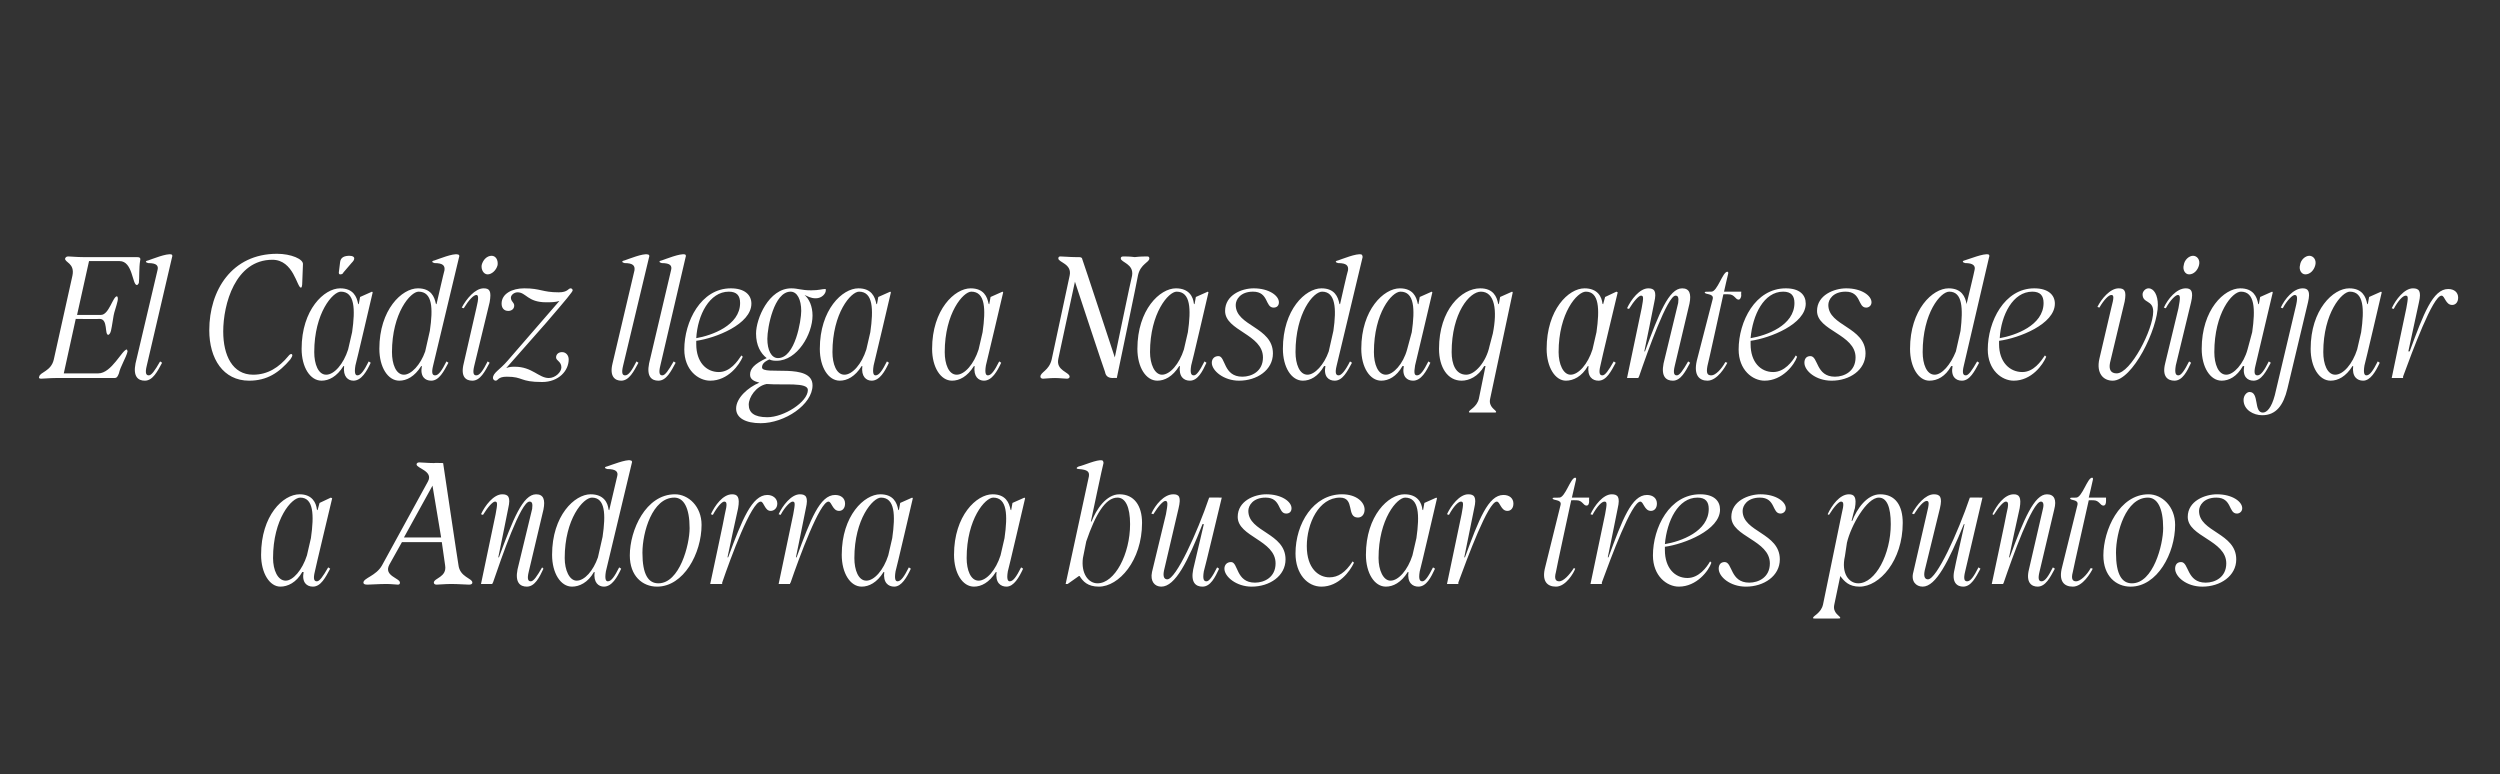
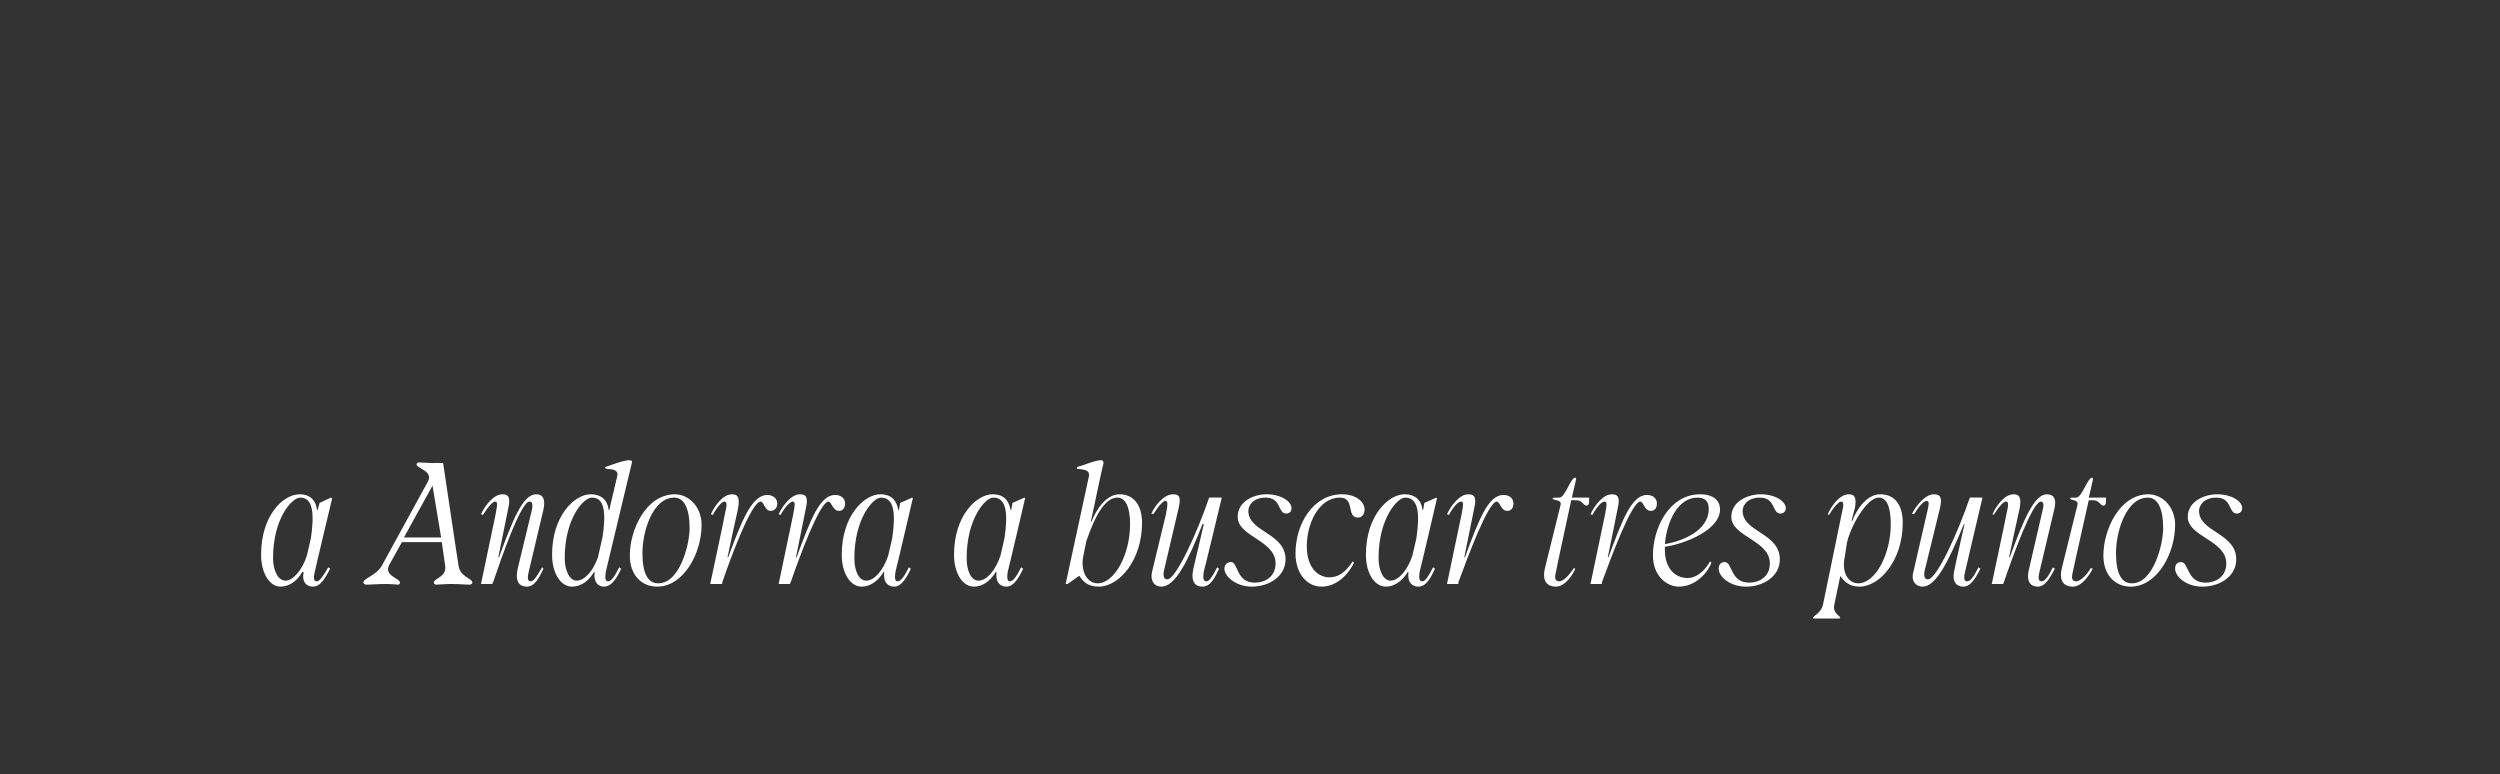
<svg xmlns="http://www.w3.org/2000/svg" version="1.1" width="376.3px" height="116.5px" viewBox="0 -28 376.3 116.5" style="top:-28px">
  <rect x="0" y="-28" width="376.3" height="116.5" fill="#333333" stroke="none" />
  <desc>El C diz llega a Nasdaq antes de viajar a Andorra a buscar tres puntos</desc>
  <defs />
  <g id="Polygon30609">
    <path d="m39.3 55.5c0-5.9 3.3-9.1 5.8-9.1c1.9 0 2.5 1.3 2.6 2.3l.1.1l.3-1.1l1.7-.8l.2.1s-2.63 10.99-2.6 11c-.3 1.2-.1 1.5.3 1.5c.4 0 .9-.7 1.7-2.1l.3.2c-.7 1.3-1.4 2.7-2.6 2.7c-.9 0-1.7-.6-1.4-2.2h-.2c-.9 1.6-2.2 2.2-3.3 2.2c-1.6 0-2.9-2-2.9-4.8zm3.7 3.9c1.1 0 2.5-1.6 3.2-3.8l.6-2.6c.5-3.5.4-6.1-1.6-6.1c-1.3 0-4.1 3.2-4.1 9.1c0 1.8.7 3.4 1.9 3.4zm14.5-2.3l6.9-12.6c.9-1.6-1.7-2-1.7-2.6c0-.2.2-.3.4-.3c.4 0 1.3.1 2.2.1c.01-.04 1.4 0 1.4 0c0 0 2.28 15.33 2.3 15.3c.2 1.9 2.1 2 2.1 2.7c0 .2-.2.3-.5.3c-.5 0-1.6-.1-2.7-.1c-.9 0-1.8.1-2.2.1c-.2 0-.4-.1-.4-.3c0-.7 2-.8 1.7-2.6l-.5-3.5h-6L58.6 57c-.9 1.7 1.6 2 1.6 2.7c0 .2-.1.3-.3.3c-.3 0-1-.1-1.7-.1c-1.2 0-2.4.1-2.9.1c-.4 0-.6-.1-.6-.3c0-.7 1.9-1 2.8-2.6zm8.9-4.2l-1.3-7.8l-4.3 7.8h5.6zm8.1-5.4c-.3 0-1 .7-1.8 2l-.3-.1c.6-1.3 1.9-3 3.2-3c.9 0 1.3.4.9 2.1c.02 0-1.5 7.4-1.5 7.4c0 0 .09-.04.1 0c2.1-5.7 3.6-9.5 5.6-9.5c1.1 0 1.4.8 1.1 2.3L79.6 58c-.3 1.2-.1 1.5.3 1.5c.4 0 .9-.7 1.7-2.1l.2.2c-.6 1.3-1.3 2.7-2.5 2.7c-1 0-1.8-.6-1.4-2.6l2.2-9.1c.1-.8 0-1.1-.4-1.1c-1.3 0-4.2 8.4-5.5 12.2c-.05-.02-.1.2-.1.2h-1.7l2.2-10.5c.3-1.6.3-1.9-.1-1.9zm17 12c.5 0 1-.7 1.7-2.1l.3.2c-.6 1.3-1.4 2.7-2.6 2.7c-.8 0-1.6-.6-1.4-2.2h-.1c-.9 1.6-2.2 2.2-3.3 2.2c-1.7 0-3-2-3-4.8c0-5.9 3.4-9.1 5.8-9.1c2 0 2.6 1.3 2.7 2.3l.1.1l1.2-5.1c.2-.7-.2-1.1-1.5-1.1c-.4-.1-.5-.3 0-.4c.6-.2 2.9-1.1 3.5-.9c.2 0 .3.2.2.4L91.2 58c-.2 1.2 0 1.5.3 1.5zm-4.7-.1c1.2 0 2.5-1.5 3.2-3.5l.7-3.1c.5-3.4.4-5.9-1.6-5.9c-1.3 0-4.1 3.2-4.1 9.1c0 1.8.7 3.4 1.8 3.4zm8-3.8c0-3.8 2.4-9.2 6.8-9.2c2 0 4 1.8 4 4.6c0 4.3-2.7 9.3-6.7 9.3c-2.2 0-4.1-1.6-4.1-4.7zm4.3 4.2c3.2 0 4.7-5.8 4.7-8.3c0-3.1-.9-4.6-2.3-4.6c-3.3 0-4.8 5.2-4.8 8.3c0 3.3.9 4.6 2.4 4.6zm9.9-12.3c-.3 0-1 .7-1.7 2l-.3-.1c.6-1.3 1.8-3 3.2-3c.8 0 1.2.4.9 2.1c-.03 0-1.6 7.4-1.6 7.4c0 0 .14-.04.1 0c2.1-5.7 3.6-9.4 5.9-9.4c.8 0 1.5.5 1.5 1.3c0 .7-.5 1.1-1 1.1c-.9 0-1-1.4-1.5-1.4c-1.4 0-4.5 8.4-5.8 12.2v.2h-1.8s2.25-10.49 2.2-10.5c.4-1.6.3-1.9-.1-1.9zm10.3 0c-.3 0-1.1.7-1.8 2l-.3-.1c.6-1.3 1.9-3 3.2-3c.9 0 1.3.4.9 2.1c.02 0-1.5 7.4-1.5 7.4c0 0 .09-.04.1 0c2.1-5.7 3.5-9.4 5.8-9.4c.9 0 1.5.5 1.5 1.3c0 .7-.4 1.1-.9 1.1c-1 0-1.1-1.4-1.6-1.4c-1.3 0-4.4 8.4-5.7 12.2c-.05-.02-.1.2-.1.2h-1.7l2.2-10.5c.3-1.6.3-1.9-.1-1.9zm7.4 8c0-5.9 3.4-9.1 5.8-9.1c2 0 2.5 1.3 2.7 2.3c0 .03.1.1.1.1l.2-1.1l1.8-.8l.1.1s-2.56 10.99-2.6 11c-.2 1.2 0 1.5.3 1.5c.5 0 1-.7 1.7-2.1l.3.2c-.6 1.3-1.4 2.7-2.5 2.7c-.9 0-1.7-.6-1.5-2.2h-.1c-1 1.6-2.2 2.2-3.3 2.2c-1.7 0-3-2-3-4.8zm3.7 3.9c1.2 0 2.6-1.6 3.3-3.8l.6-2.6c.5-3.5.4-6.1-1.7-6.1c-1.2 0-4 3.2-4 9.1c0 1.8.6 3.4 1.8 3.4zm13.2-3.9c0-5.9 3.4-9.1 5.8-9.1c2 0 2.5 1.3 2.7 2.3c0 .03.1.1.1.1l.2-1.1l1.8-.8l.1.1s-2.56 10.99-2.6 11c-.2 1.2 0 1.5.3 1.5c.5 0 1-.7 1.7-2.1l.3.2c-.6 1.3-1.4 2.7-2.5 2.7c-.9 0-1.7-.6-1.5-2.2h-.1c-1 1.6-2.2 2.2-3.3 2.2c-1.7 0-3-2-3-4.8zm3.7 3.9c1.2 0 2.6-1.6 3.3-3.8l.6-2.6c.5-3.5.4-6.1-1.7-6.1c-1.2 0-4 3.2-4 9.1c0 1.8.6 3.4 1.8 3.4zm15.1-16.8c-.4 0-.5-.2 0-.4c.6-.1 2.8-1.1 3.5-.9c.1 0 .2.2.2.4c-.04-.04-1.9 8.8-1.9 8.8h.1c.7-1.8 2.2-4.1 4.2-4.1c2.2 0 3.4 1.7 3.4 4.3c0 5.7-3.5 9.6-6.5 9.6c-1.7 0-2.4-.8-2.9-1.6c0 .02-.1 0-.1 0l-1.7 1.2h-.3s3.48-16.16 3.5-16.2c.1-.7-.2-1-1.5-1.1zm2.8 17.2c2.6 0 4.9-4.4 4.9-8.9c0-2.6-.7-4-1.9-4c-1.8 0-3.3 2.5-4.7 6.6L163 56c-.3 2.3.8 3.8 2.2 3.8zm8.2-1.7l2.1-8.7c.3-1.6.3-2-.1-2c-.3 0-1 .7-1.8 2l-.3-.1c.6-1.3 1.9-2.9 3.3-2.9c.9 0 1.2.4.8 2.1l-2.2 9.4c-.2 1 .1 1.3.5 1.3c1.3 0 4.5-7 6.3-12.3c-.03-.04 1.9 0 1.9 0c0 0-2.65 11.09-2.7 11.1c-.2 1.2 0 1.5.4 1.5c.4 0 .9-.7 1.6-2.1l.3.2c-.6 1.3-1.3 2.7-2.5 2.7c-1 0-1.8-.6-1.4-2.6l1.6-6.8s-.19-.04-.2 0c-2.2 5.6-4.1 9.4-6.2 9.4c-1 0-1.7-.8-1.4-2.2zm10.9-.5c0-.6.4-1 1-1c1.1 0 .7 3.1 3.6 3.1c1.4 0 3.1-.8 3.1-2.9c0-3.5-5.7-4-5.7-7c0-2.4 2.5-3.4 4.3-3.4c2.3 0 3.8 1.1 3.8 2.1c0 .5-.3.8-.8.8c-1.3 0-.7-2.4-3.1-2.4c-1.9 0-2.6 1.2-2.6 2c0 3.2 5.6 3.3 5.6 7.3c0 2.5-2.4 4.1-5.1 4.1c-2.3 0-4.1-1.5-4.1-2.7zm10.7-2.3c0-4.5 2.7-8.9 7-8.9c2.2 0 3.4 1.2 3.4 2.3c0 .7-.4 1.2-1 1.2c-1.8 0-.4-3-2.7-3c-3.2 0-5 3.9-5 7.3c0 3.4 1.8 4.7 3.4 4.7c1.3 0 2.4-.7 3.5-2.4l.2.2c-.6 1.3-2.3 3.6-4.9 3.6c-2.1 0-3.9-1.9-3.9-5zm10.6.2c0-5.9 3.4-9.1 5.8-9.1c2 0 2.6 1.3 2.7 2.3c.01.03.1.1.1.1l.2-1.1l1.8-.8l.1.1s-2.55 10.99-2.6 11c-.2 1.2 0 1.5.4 1.5c.4 0 .9-.7 1.6-2.1l.3.2c-.6 1.3-1.3 2.7-2.5 2.7c-.9 0-1.7-.6-1.5-2.2h-.1c-1 1.6-2.2 2.2-3.3 2.2c-1.7 0-3-2-3-4.8zm3.7 3.9c1.2 0 2.6-1.6 3.3-3.8l.6-2.6c.5-3.5.4-6.1-1.7-6.1c-1.2 0-4 3.2-4 9.1c0 1.8.7 3.4 1.8 3.4zm10.6-11.9c-.4 0-1.1.7-1.8 2l-.3-.1c.6-1.3 1.9-3 3.2-3c.9 0 1.3.4.9 2.1l-1.5 7.4s.08-.04.1 0c2.1-5.7 3.5-9.4 5.8-9.4c.9 0 1.5.5 1.5 1.3c0 .7-.4 1.1-.9 1.1c-1 0-1.1-1.4-1.6-1.4c-1.3 0-4.4 8.4-5.8 12.2c.04-.02 0 .2 0 .2h-1.7l2.2-10.5c.3-1.6.3-1.9-.1-1.9zm12.7 9.8l2.3-9.3c.2-.9-1.2-.6-1.2-1c0-.1.2-.1 1-.1c.9 0 1.7-3 2.4-3c.1 0 .2.1.1.4l-.6 2.6h2.6s-.03.51 0 .5c0 .4-.1.7-.4.7c-.5 0-.6-.8-1.5-.8c0-.02-.8 0-.8 0c0 0-2.34 10.79-2.3 10.8c-.3 1.1 0 1.4.5 1.4c.6 0 1.5-.9 2.2-2l.2.1c-.2.6-1.4 2.7-2.9 2.7c-1.3 0-2.2-.8-1.6-3zm8.9-9.8c-.4 0-1.1.7-1.8 2l-.3-.1c.6-1.3 1.9-3 3.2-3c.9 0 1.3.4.9 2.1c.02 0-1.5 7.4-1.5 7.4c0 0 .09-.04.1 0c2.1-5.7 3.5-9.4 5.8-9.4c.9 0 1.5.5 1.5 1.3c0 .7-.4 1.1-.9 1.1c-1 0-1.1-1.4-1.6-1.4c-1.3 0-4.4 8.4-5.8 12.2c.05-.02 0 .2 0 .2h-1.7l2.2-10.5c.3-1.6.3-1.9-.1-1.9zm7.3 8.1c0-4.2 2.5-9.2 7.1-9.2c2.1 0 3 1 3 2.3c0 3.1-5.4 5.2-8.3 5.6v.5c0 2.7 1.5 4.2 3.4 4.2c1.7 0 2.9-1.6 3.4-2.5l.2.2c-.4 1.2-2.2 3.6-4.9 3.6c-1.8 0-3.9-1.6-3.9-4.7zm8.4-7c0-1.1-.5-1.7-1.7-1.7c-2.9 0-4.6 3.5-4.9 7c2.4-.4 6.6-1.9 6.6-5.3zm1.5 9c0-.6.3-1 .9-1c1.2 0 .8 3.1 3.7 3.1c1.4 0 3.1-.8 3.1-2.9c0-3.5-5.8-4-5.8-7c0-2.4 2.6-3.4 4.4-3.4c2.3 0 3.8 1.1 3.8 2.1c0 .5-.4.8-.8.8c-1.3 0-.7-2.4-3.1-2.4c-1.9 0-2.6 1.2-2.6 2c0 3.2 5.6 3.3 5.6 7.3c0 2.5-2.4 4.1-5.1 4.1c-2.4 0-4.1-1.5-4.1-2.7zm14.2 7.4c0-.3 1.2-.7 1.5-2l2.8-13.6c.4-1.6.3-1.9-.1-1.9c-.3 0-1 .7-1.8 2l-.2-.1c.6-1.3 1.8-3 3.2-3c.8 0 1.2.4.9 2.1c-.04 0-.5 1.9-.5 1.9c0 0 .12.02.1 0c.7-1.8 2.2-4 4.2-4c2.3 0 3.4 1.7 3.4 4.3c0 5.7-3.5 9.6-6.5 9.6c-1.6 0-2.3-.8-2.9-1.6l-.9 4.3c-.3 1.3.9 1.7.9 2c0 .1-.2.1-.4.1h-3.4c-.2 0-.3 0-.3-.1zm6.8-5.2c2.6 0 4.9-4.4 4.9-8.9c0-2.6-.6-4-1.8-4c-1.8 0-4.2 4.2-4.8 6.8l-.3 2c-.6 2.6.6 4.1 2 4.1zm8.3-1.7l2-8.7c.4-1.6.4-2 0-2c-.4 0-1.1.7-1.9 2l-.3-.1c.7-1.3 2-2.9 3.3-2.9c.9 0 1.3.4.9 2.1l-2.3 9.4c-.2 1 .1 1.3.5 1.3c1.3 0 4.5-7 6.3-12.3c.03-.04 1.9 0 1.9 0L295.8 58c-.3 1.2-.1 1.5.3 1.5c.5 0 1-.7 1.7-2.1l.3.2c-.7 1.3-1.4 2.7-2.6 2.7c-.9 0-1.8-.6-1.3-2.6c-.04 0 1.5-6.8 1.5-6.8c0 0-.13-.04-.1 0c-2.3 5.6-4.2 9.4-6.2 9.4c-1 0-1.8-.8-1.4-2.2zm13.9-10.6c-.3 0-1 .7-1.8 2l-.2-.1c.6-1.3 1.8-3 3.2-3c.8 0 1.2.4.9 2.1c-.03 0-1.6 7.4-1.6 7.4c0 0 .14-.04.1 0c2.1-5.7 3.7-9.5 5.6-9.5c1.1 0 1.5.8 1.1 2.3L307 58c-.3 1.2-.1 1.5.3 1.5c.5 0 1-.7 1.7-2.1l.3.2c-.7 1.3-1.4 2.7-2.6 2.7c-.9 0-1.8-.6-1.3-2.6l2.1-9.1c.2-.8 0-1.1-.3-1.1c-1.3 0-4.3 8.4-5.6 12.2l-.1.2h-1.7s2.24-10.49 2.2-10.5c.4-1.6.3-1.9-.1-1.9zm8.5 9.8l2.3-9.3c.2-.9-1.1-.6-1.1-1c0-.1.2-.1.9-.1c.9 0 1.7-3 2.4-3c.1 0 .2.1.1.4c.02.01-.6 2.6-.6 2.6h2.6v.5c0 .4-.1.7-.4.7c-.5 0-.6-.8-1.5-.8c.02-.02-.7 0-.7 0c0 0-2.43 10.79-2.4 10.8c-.3 1.1 0 1.4.5 1.4c.6 0 1.6-.9 2.2-2l.3.1c-.3.6-1.5 2.7-3 2.7c-1.3 0-2.2-.8-1.6-3zm6.2-1.7c0-3.8 2.4-9.2 6.8-9.2c2 0 4 1.8 4 4.6c0 4.3-2.7 9.3-6.7 9.3c-2.2 0-4.1-1.6-4.1-4.7zm4.3 4.2c3.2 0 4.7-5.8 4.7-8.3c0-3.1-.9-4.6-2.3-4.6c-3.3 0-4.8 5.2-4.8 8.3c0 3.3.9 4.6 2.4 4.6zm6.5-2.2c0-.6.3-1 .9-1c1.2 0 .8 3.1 3.7 3.1c1.4 0 3.1-.8 3.1-2.9c0-3.5-5.8-4-5.8-7c0-2.4 2.6-3.4 4.4-3.4c2.3 0 3.8 1.1 3.8 2.1c0 .5-.4.8-.8.8c-1.3 0-.7-2.4-3.1-2.4c-1.9 0-2.6 1.2-2.6 2c0 3.2 5.6 3.3 5.6 7.3c0 2.5-2.4 4.1-5.1 4.1c-2.4 0-4.1-1.5-4.1-2.7z" stroke="none" fill="#fff" />
  </g>
  <g id="Polygon30608">
-     <path d="m6.2 29c-.3 0-.4-.1-.3-.3c.1-.7 1.8-.8 2.2-2.6l2.8-12.6c.4-1.9-1.2-2-1.1-2.6c.1-.2.2-.3.5-.3c.4 0 1.2.1 2.2.1h8.1c.4 0 .6.1.5.5c-.2 1.1-.1 2.7-.2 3.4c-.1.2-.2.3-.3.3c-.7 0-.6-3.6-2.6-3.6h-4.6l-1.8 8.1h3.6c1.2 0 1.8-2.8 2.4-2.8c.1 0 .2.3.1.7c-.2.9-.5 1.6-.6 2.2c-.1.5-.2 1.4-.4 2.3c-.1.4-.3.6-.4.6c-.6 0 0-2.4-1.3-2.4c.03.05-3.6 0-3.6 0l-1.8 8.2h5.2c2 0 3.6-3.6 4.3-3.6c0 0 .1.2.1.3c-.2.9-1.1 2.3-1.3 3.3c-.2.5-.3.7-.7.7H8.4c-.9 0-1.8.1-2.2.1zm16.2-.5c.4 0 .9-.7 1.7-2.1l.3.2c-.7 1.3-1.4 2.7-2.6 2.7c-1 0-1.8-.6-1.4-2.6l3.3-14c.2-.7-.1-1.1-1.4-1.1c-.4-.1-.5-.3 0-.4c.6-.2 2.8-1.1 3.5-.9c.1 0 .2.2.1.4L22.1 27c-.3 1.2-.1 1.5.3 1.5zm9.1-6.8c0-6 3.4-11.5 10.2-11.5c2.1 0 4 .8 3.9 1.6l-.1 2.6c0 .7-.1.9-.2.9c-.6 0-1.1-4.2-4.3-4.2c-5.6 0-7.4 6.7-7.4 10.8c0 3.6 1.4 6.5 4.5 6.5c2.2 0 3.9-1.1 5.3-2.8c.3-.4.6-.4.6-.1c0 .1-.1.3-.3.6c-1.7 2-3.5 3.2-6.2 3.2c-3.9 0-6-3.3-6-7.6zm13.9 2.8c0-5.9 3.4-9.1 5.8-9.1c2 0 2.5 1.3 2.7 2.3c0 .03.1.1.1.1l.2-1.1l1.8-.8l.1.1s-2.56 10.99-2.6 11c-.2 1.2 0 1.5.3 1.5c.5 0 1-.7 1.7-2.1l.3.2c-.6 1.3-1.4 2.7-2.6 2.7c-.8 0-1.6-.6-1.4-2.2h-.1c-1 1.6-2.2 2.2-3.3 2.2c-1.7 0-3-2-3-4.8zm3.7 3.9c1.2 0 2.6-1.6 3.3-3.8L53 22c.5-3.5.4-6.1-1.7-6.1c-1.2 0-4 3.2-4 9.1c0 1.8.6 3.4 1.8 3.4zm2.1-17c.1-.7.7-.9 1.4-.9c.5 0 .8.2.7.5c0 .1-.1.3-.4.6L51.7 13c-.1.2-.2.3-.5.3c-.2 0-.2-.2-.2-.3l.2-1.6zm14.3 17.1c.5 0 1-.7 1.7-2.1l.3.2c-.7 1.3-1.4 2.7-2.6 2.7c-.9 0-1.7-.6-1.4-2.2h-.1c-1 1.6-2.2 2.2-3.3 2.2c-1.7 0-3-2-3-4.8c0-5.9 3.4-9.1 5.8-9.1c2 0 2.5 1.3 2.7 2.3c0 .03.1.1.1.1c0 0 1.17-5.11 1.2-5.1c.1-.7-.2-1.1-1.5-1.1c-.4-.1-.5-.3 0-.4c.6-.2 2.8-1.1 3.5-.9c.2 0 .3.2.2.4L65.2 27c-.3 1.2-.1 1.5.3 1.5zm-4.7-.1c1.1 0 2.5-1.5 3.2-3.5l.7-3.1c.5-3.4.4-5.9-1.7-5.9c-1.2 0-4 3.2-4 9.1c0 1.8.6 3.4 1.8 3.4zm10.9.1c.5 0 1-.7 1.7-2.1l.3.2c-.7 1.3-1.4 2.7-2.6 2.7c-1 0-1.8-.6-1.3-2.6l1.9-8.3c.4-1.6.3-2 0-2c-.4 0-1.1.7-1.9 2l-.3-.1c.7-1.3 2-2.9 3.3-2.9c.9 0 1.2.4.9 2.1L71.4 27c-.3 1.2-.1 1.5.3 1.5zm2.3-18c.6 0 1 .6.9 1.4c-.2.8-.9 1.4-1.5 1.4c-.6 0-1-.7-.9-1.4c.2-.8.8-1.4 1.5-1.4zm2.3 18.2c-1.4 0-1.3.6-1.7.6c-.2 0-.4-.2-.4-.4c0-.8 1-1.2 2.2-2.6l7.8-9c-.6.2-1.3.2-2 .2c-2.8 0-3-1.5-4.3-1.5c-.5 0-1 .4-1 .8c0 .6.5.7.5 1.2c0 .5-.4.8-.9.8c-.6 0-1-.4-1-1.1c0-1.5 1.6-2.3 3.4-2.3c2.5 0 2.7.6 5.2.6c1.4 0 1.4-.6 1.8-.6c.1 0 .3.1.3.3c0 .2-.9 1.3-4 4.9l-6 6.8c.5-.2.9-.2 1.3-.2c2.6 0 3.6 1.7 5.1 1.7c1 0 1.9-.9 1.9-1.6c0-.9-.8-1-.8-1.5c0-.5.4-.8.9-.8c.6 0 1 .5 1 1.1c0 1.7-1.5 3.4-4 3.4c-3.4 0-2.8-.8-5.3-.8zm17.8-.2c.5 0 1-.7 1.7-2.1l.3.2c-.7 1.3-1.4 2.7-2.6 2.7c-.9 0-1.8-.6-1.3-2.6l3.3-14c.1-.7-.2-1.1-1.5-1.1c-.4-.1-.5-.3 0-.4c.6-.2 2.8-1.1 3.5-.9c.2 0 .3.2.2.4L93.8 27c-.3 1.2-.1 1.5.3 1.5zm5.6 0c.4 0 .9-.7 1.7-2.1l.3.2c-.7 1.3-1.4 2.7-2.6 2.7c-1 0-1.8-.6-1.4-2.6l3.3-14c.2-.7-.1-1.1-1.4-1.1c-.4-.1-.5-.3 0-.4c.6-.2 2.8-1.1 3.5-.9c.1 0 .2.2.1.4L99.4 27c-.3 1.2-.1 1.5.3 1.5zm3.3-3.9c0-4.2 2.5-9.2 7-9.2c2.1 0 3.1 1 3.1 2.3c0 3.1-5.4 5.2-8.3 5.6v.5c0 2.7 1.5 4.2 3.4 4.2c1.7 0 2.8-1.6 3.4-2.5l.2.2c-.5 1.2-2.2 3.6-4.9 3.6c-1.8 0-3.9-1.6-3.9-4.7zm8.4-7c0-1.1-.5-1.7-1.7-1.7c-2.9 0-4.7 3.5-4.9 7c2.3-.4 6.6-1.9 6.6-5.3zm-.6 15.9c0-1.6 1.8-3.2 3.5-3.9c-.8-.2-1.4-.5-1.4-1.2c0-.9.6-1.6 2.5-2.5c-.9-.7-1.6-1.9-1.6-3.7c0-2.2 1.9-6.8 5.3-6.8c1 0 1.5.3 3 .3c1.2 0 1.6-.2 2.1-.2c.1 0 .1 0 .1.2c0 .5-.6 1.2-1.5 1.2c-.8 0-1.2-.3-1.7-.5c.7.6 1.2 1.7 1.2 3.1c0 2.8-2.3 6.8-5.4 6.8c-.3 0-.7 0-1.1-.2c-.9.4-1.1.8-1.1 1.2c0 1.3 7.6-.8 7.6 2.7c0 2.9-4.2 5.7-7.8 5.7c-2.3 0-3.7-.8-3.7-2.2zm4.7 1.3c2.5 0 6.1-2.3 6.1-4.1c0-1.2-3.6-.7-6.2-.9c-1.6.3-2.7 2-2.7 3.1c0 1.2.8 1.9 2.8 1.9zm1.6-8.9c2.6 0 3.5-5.7 3.5-7.1c0-1.7-.6-2.9-1.6-2.9c-2.5 0-3.5 5.4-3.5 7.1c0 1.7.6 2.9 1.6 2.9zm6.3-1.4c0-5.9 3.4-9.1 5.8-9.1c2 0 2.5 1.3 2.7 2.3c0 .03.1.1.1.1l.2-1.1l1.8-.8l.1.1s-2.57 10.99-2.6 11c-.2 1.2 0 1.5.3 1.5c.5 0 1-.7 1.7-2.1l.3.2c-.6 1.3-1.4 2.7-2.6 2.7c-.8 0-1.6-.6-1.4-2.2h-.1c-1 1.6-2.2 2.2-3.3 2.2c-1.7 0-3-2-3-4.8zm3.7 3.9c1.2 0 2.6-1.6 3.3-3.8l.6-2.6c.5-3.5.4-6.1-1.7-6.1c-1.2 0-4 3.2-4 9.1c0 1.8.6 3.4 1.8 3.4zm13.2-3.9c0-5.9 3.4-9.1 5.8-9.1c2 0 2.5 1.3 2.7 2.3c0 .03.1.1.1.1l.2-1.1l1.8-.8l.1.1s-2.57 10.99-2.6 11c-.2 1.2 0 1.5.3 1.5c.5 0 1-.7 1.7-2.1l.3.2c-.6 1.3-1.4 2.7-2.6 2.7c-.8 0-1.6-.6-1.4-2.2h-.1c-1 1.6-2.2 2.2-3.3 2.2c-1.7 0-3-2-3-4.8zm3.7 3.9c1.2 0 2.6-1.6 3.3-3.8l.6-2.6c.5-3.5.4-6.1-1.7-6.1c-1.2 0-4 3.2-4 9.1c0 1.8.6 3.4 1.8 3.4zm14.3-2.3l2.7-12.6c.4-1.8-1.7-2-1.7-2.6c0-.2.1-.3.3-.3c.5 0 1.4.1 2.3.1h.5c.3 0 .5.1.5.3c.04.02 4.9 14.8 4.9 14.8c0 0 2.55-12.31 2.6-12.3c.3-1.8-1.7-2-1.7-2.6c0-.2.1-.3.4-.3c.3 0 1 0 1.7.1c.8-.1 1.5-.1 1.9-.1c.2 0 .3.1.3.3c0 .6-1.3.8-1.7 2.5c.04.02-3.2 15.5-3.2 15.5c0 0-.56-.04-.6 0c-.9 0-1.1-.5-1.2-1c-.03.05-4.5-13.5-4.5-13.5c0 0-2.52 11.63-2.5 11.6c-.4 1.8 1.7 2 1.7 2.7c0 .2-.2.3-.4.3c-.4 0-1.1-.1-1.8-.1c-.8 0-1.5.1-1.8.1c-.2 0-.4-.1-.4-.3c0-.7 1.3-.9 1.7-2.6zm12.9-1.6c0-5.9 3.4-9.1 5.8-9.1c2 0 2.6 1.3 2.7 2.3c.01.03.1.1.1.1l.2-1.1l1.8-.8l.1.1s-2.55 10.99-2.6 11c-.2 1.2 0 1.5.4 1.5c.4 0 .9-.7 1.6-2.1l.3.2c-.6 1.3-1.3 2.7-2.5 2.7c-.9 0-1.7-.6-1.5-2.2h-.1c-1 1.6-2.2 2.2-3.3 2.2c-1.7 0-3-2-3-4.8zm3.7 3.9c1.2 0 2.6-1.6 3.3-3.8l.6-2.6c.5-3.5.4-6.1-1.7-6.1c-1.2 0-4 3.2-4 9.1c0 1.8.7 3.4 1.8 3.4zm7.5-1.8c0-.6.4-1 1-1c1.1 0 .7 3.1 3.6 3.1c1.4 0 3.1-.8 3.1-2.9c0-3.5-5.7-4-5.7-7c0-2.4 2.5-3.4 4.3-3.4c2.3 0 3.8 1.1 3.8 2.1c0 .5-.3.8-.8.8c-1.3 0-.7-2.4-3.1-2.4c-1.9 0-2.6 1.2-2.6 2c0 3.2 5.6 3.3 5.6 7.3c0 2.5-2.4 4.1-5.1 4.1c-2.3 0-4.1-1.5-4.1-2.7zm19.1 1.9c.4 0 1-.7 1.7-2.1l.3.2c-.7 1.3-1.4 2.7-2.6 2.7c-.9 0-1.7-.6-1.4-2.2h-.2c-.9 1.6-2.1 2.2-3.2 2.2c-1.7 0-3-2-3-4.8c0-5.9 3.4-9.1 5.8-9.1c2 0 2.5 1.3 2.7 2.3c-.02.03.1.1.1.1c0 0 1.15-5.11 1.2-5.1c.1-.7-.2-1.1-1.5-1.1c-.4-.1-.5-.3 0-.4c.6-.2 2.8-1.1 3.5-.9c.1 0 .2.2.2.4L201.2 27c-.3 1.2-.1 1.5.3 1.5zm-4.7-.1c1.1 0 2.5-1.5 3.2-3.5l.7-3.1c.5-3.4.3-5.9-1.7-5.9c-1.3 0-4 3.2-4 9.1c0 1.8.6 3.4 1.8 3.4zm8.1-3.9c0-5.9 3.4-9.1 5.8-9.1c2 0 2.5 1.3 2.7 2.3c-.02.03.1.1.1.1l.2-1.1l1.8-.8l.1.1s-2.58 10.99-2.6 11c-.2 1.2-.1 1.5.3 1.5c.5 0 1-.7 1.7-2.1l.3.2c-.6 1.3-1.4 2.7-2.6 2.7c-.9 0-1.7-.6-1.4-2.2h-.2c-.9 1.6-2.1 2.2-3.2 2.2c-1.7 0-3-2-3-4.8zm3.7 3.9c1.1 0 2.6-1.6 3.2-3.8l.7-2.6c.5-3.5.4-6.1-1.7-6.1c-1.3 0-4 3.2-4 9.1c0 1.8.6 3.4 1.8 3.4zm12.5 5.6c0-.3 1.2-.7 1.5-2l1-4.9s-.16.02-.2 0c-.9 1.6-2.3 2.2-3.4 2.2c-2.1 0-3.4-2-3.4-4.8c0-5.9 3.4-9.1 6.2-9.1c2 0 2.5 1.3 2.7 2.3c0 .03.1.1.1.1l.2-1.1l1.8-.8l.1.1l-3.4 16c-.3 1.3.9 1.7.9 2c0 .1-.1.1-.3.1h-3.5c-.2 0-.3 0-.3-.1zm-.4-5.6c1.3 0 3-1.9 3.5-4.3l.5-1.9c.7-3.5.3-6.3-1.8-6.3c-1.7 0-4.4 3.2-4.4 9.1c0 1.8.6 3.4 2.2 3.4zm12.1-3.9c0-5.9 3.3-9.1 5.7-9.1c2 0 2.6 1.3 2.7 2.3l.1.1l.3-1.1l1.7-.8l.2.1s-2.64 10.99-2.6 11c-.3 1.2-.1 1.5.3 1.5c.4 0 .9-.7 1.7-2.1l.3.2c-.7 1.3-1.4 2.7-2.6 2.7c-.9 0-1.7-.6-1.5-2.2h-.1c-.9 1.6-2.2 2.2-3.3 2.2c-1.6 0-2.9-2-2.9-4.8zm3.6 3.9c1.2 0 2.6-1.6 3.3-3.8l.6-2.6c.5-3.5.4-6.1-1.6-6.1c-1.3 0-4.1 3.2-4.1 9.1c0 1.8.7 3.4 1.8 3.4zM247 16.5c-.3 0-1 .7-1.8 2l-.3-.1c.6-1.3 1.9-3 3.2-3c.9 0 1.3.4.9 2.1c.03 0-1.5 7.4-1.5 7.4c0 0 .1-.04.1 0c2.1-5.7 3.6-9.5 5.6-9.5c1.1 0 1.4.8 1.1 2.3l-2.2 9.3c-.3 1.2-.1 1.5.3 1.5c.4 0 .9-.7 1.7-2.1l.3.2c-.7 1.3-1.4 2.7-2.6 2.7c-1 0-1.8-.6-1.4-2.6l2.2-9.1c.1-.8 0-1.1-.4-1.1c-1.2 0-4.2 8.4-5.5 12.2c-.04-.02-.1.2-.1.2h-1.7l2.2-10.5c.3-1.6.3-1.9-.1-1.9zm8.4 9.8l2.4-9.3c.2-.9-1.2-.6-1.2-1c0-.1.2-.1 1-.1c.9 0 1.7-3 2.4-3c.1 0 .2.1.1.4c-.02.01-.6 2.6-.6 2.6h2.6s-.05.51 0 .5c0 .4-.2.7-.4.7c-.5 0-.6-.8-1.5-.8c-.02-.02-.8 0-.8 0c0 0-2.36 10.79-2.4 10.8c-.2 1.1 0 1.4.6 1.4c.6 0 1.5-.9 2.1-2l.3.1c-.3.6-1.5 2.7-3 2.7c-1.2 0-2.1-.8-1.6-3zm6.3-1.7c0-4.2 2.5-9.2 7.1-9.2c2.1 0 3 1 3 2.3c0 3.1-5.4 5.2-8.3 5.6v.5c0 2.7 1.5 4.2 3.4 4.2c1.7 0 2.9-1.6 3.4-2.5l.2.2c-.4 1.2-2.2 3.6-4.9 3.6c-1.8 0-3.9-1.6-3.9-4.7zm8.4-7c0-1.1-.5-1.7-1.7-1.7c-2.9 0-4.6 3.5-4.9 7c2.4-.4 6.6-1.9 6.6-5.3zm1.5 9c0-.6.3-1 .9-1c1.2 0 .8 3.1 3.7 3.1c1.4 0 3.1-.8 3.1-2.9c0-3.5-5.8-4-5.8-7c0-2.4 2.6-3.4 4.4-3.4c2.3 0 3.8 1.1 3.8 2.1c0 .5-.4.8-.8.8c-1.3 0-.7-2.4-3.1-2.4c-1.9 0-2.6 1.2-2.6 2c0 3.2 5.6 3.3 5.6 7.3c0 2.5-2.4 4.1-5.1 4.1c-2.4 0-4.1-1.5-4.1-2.7zm24.3 1.9c.4 0 .9-.7 1.7-2.1l.3.2c-.7 1.3-1.4 2.7-2.6 2.7c-.9 0-1.7-.6-1.4-2.2h-.2c-.9 1.6-2.1 2.2-3.3 2.2c-1.6 0-2.9-2-2.9-4.8c0-5.9 3.4-9.1 5.8-9.1c2 0 2.5 1.3 2.7 2.3c-.04.03 0 .1 0 .1c0 0 1.23-5.11 1.2-5.1c.2-.7-.2-1.1-1.4-1.1c-.4-.1-.5-.3-.1-.4c.7-.2 2.9-1.1 3.6-.9c.1 0 .2.2.1.4L295.6 27c-.3 1.2-.1 1.5.3 1.5zm-4.7-.1c1.1 0 2.4-1.5 3.2-3.5l.7-3.1c.4-3.4.3-5.9-1.7-5.9c-1.3 0-4 3.2-4 9.1c0 1.8.6 3.4 1.8 3.4zm8-3.8c0-4.2 2.5-9.2 7-9.2c2.1 0 3.1 1 3.1 2.3c0 3.1-5.4 5.2-8.4 5.6v.5c0 2.7 1.6 4.2 3.5 4.2c1.7 0 2.8-1.6 3.4-2.5l.2.2c-.5 1.2-2.2 3.6-4.9 3.6c-1.8 0-3.9-1.6-3.9-4.7zm8.4-7c0-1.1-.5-1.7-1.7-1.7c-2.9 0-4.7 3.5-4.9 7c2.3-.4 6.6-1.9 6.6-5.3zM316 26l1.8-7.7c.4-1.5.4-1.9 0-1.9c-.4 0-1.1.7-1.8 1.9l-.3-.1c.6-1.2 1.9-2.8 3.2-2.8c.9 0 1.2.4.9 2l-2.2 9.2c-.2 1 .1 1.6 1 1.6c2.1 0 5.5-6.6 5.5-9.3c0-1.8-1.6-1.2-1.6-2.6c0-.4.4-.9.9-.9c.8 0 1.4 1 1.4 2.5c0 3.6-3.8 11.4-6.8 11.4c-1.4 0-2.5-1.1-2-3.3zm11.9 2.5c.4 0 .9-.7 1.6-2.1l.3.2c-.6 1.3-1.3 2.7-2.5 2.7c-1 0-1.9-.6-1.4-2.6l2-8.3c.3-1.6.3-2-.1-2c-.3 0-1.1.7-1.8 2l-.3-.1c.6-1.3 1.9-2.9 3.3-2.9c.8 0 1.2.4.8 2.1l-2.3 9.5c-.2 1.2 0 1.5.4 1.5zm2.2-18c.6 0 1.1.6.9 1.4c-.2.8-.8 1.4-1.5 1.4c-.6 0-1-.7-.8-1.4c.1-.8.8-1.4 1.4-1.4zm1.3 14c0-5.9 3.4-9.1 5.8-9.1c2 0 2.5 1.3 2.7 2.3c-.03.03.1.1.1.1l.2-1.1l1.8-.8l.1.1l-2.6 11c-.3 1.2-.1 1.5.3 1.5c.5 0 1-.7 1.7-2.1l.3.2c-.7 1.3-1.4 2.7-2.6 2.7c-.9 0-1.7-.6-1.4-2.2h-.2c-.9 1.6-2.1 2.2-3.2 2.2c-1.7 0-3-2-3-4.8zm3.7 3.9c1.1 0 2.6-1.6 3.2-3.8l.7-2.6c.5-3.5.4-6.1-1.7-6.1c-1.3 0-4 3.2-4 9.1c0 1.8.6 3.4 1.8 3.4zm2.6 3.8c0-.7.5-1.2.9-1.2c1.5 0 .6 3.1 2 3.1c.6 0 1.3-.7 1.8-2.6l3.1-13.1c.4-1.6.3-2-.1-2c-.3 0-1.1.7-1.8 2l-.3-.1c.6-1.3 1.9-2.9 3.3-2.9c.8 0 1.2.4.8 2.1l-3.1 13c-.6 2.5-1.7 4-3.8 4c-1.3 0-2.8-.8-2.8-2.3zm9.9-21.7c.6 0 1.1.6.9 1.4c-.2.8-.8 1.4-1.5 1.4c-.6 0-1-.7-.8-1.4c.1-.8.8-1.4 1.4-1.4zm.2 14c0-5.9 3.4-9.1 5.8-9.1c2 0 2.5 1.3 2.7 2.3c0 .03.1.1.1.1l.2-1.1l1.8-.8l.1.1s-2.56 10.99-2.6 11c-.2 1.2 0 1.5.3 1.5c.5 0 1-.7 1.7-2.1l.3.2c-.6 1.3-1.4 2.7-2.5 2.7c-.9 0-1.7-.6-1.5-2.2h-.1c-1 1.6-2.2 2.2-3.3 2.2c-1.7 0-3-2-3-4.8zm3.7 3.9c1.2 0 2.6-1.6 3.3-3.8l.6-2.6c.5-3.5.4-6.1-1.7-6.1c-1.2 0-4 3.2-4 9.1c0 1.8.6 3.4 1.8 3.4zm10.6-11.9c-.4 0-1.1.7-1.8 2l-.3-.1c.6-1.3 1.9-3 3.2-3c.9 0 1.3.4.9 2.1l-1.6 7.4s.17-.04.2 0c2.1-5.7 3.5-9.4 5.8-9.4c.9 0 1.5.5 1.5 1.3c0 .7-.4 1.1-.9 1.1c-1 0-1.1-1.4-1.6-1.4c-1.3 0-4.4 8.4-5.8 12.2c.04-.02 0 .2 0 .2H360s2.18-10.49 2.2-10.5c.3-1.6.3-1.9-.1-1.9z" stroke="none" fill="#fff" />
-   </g>
+     </g>
</svg>